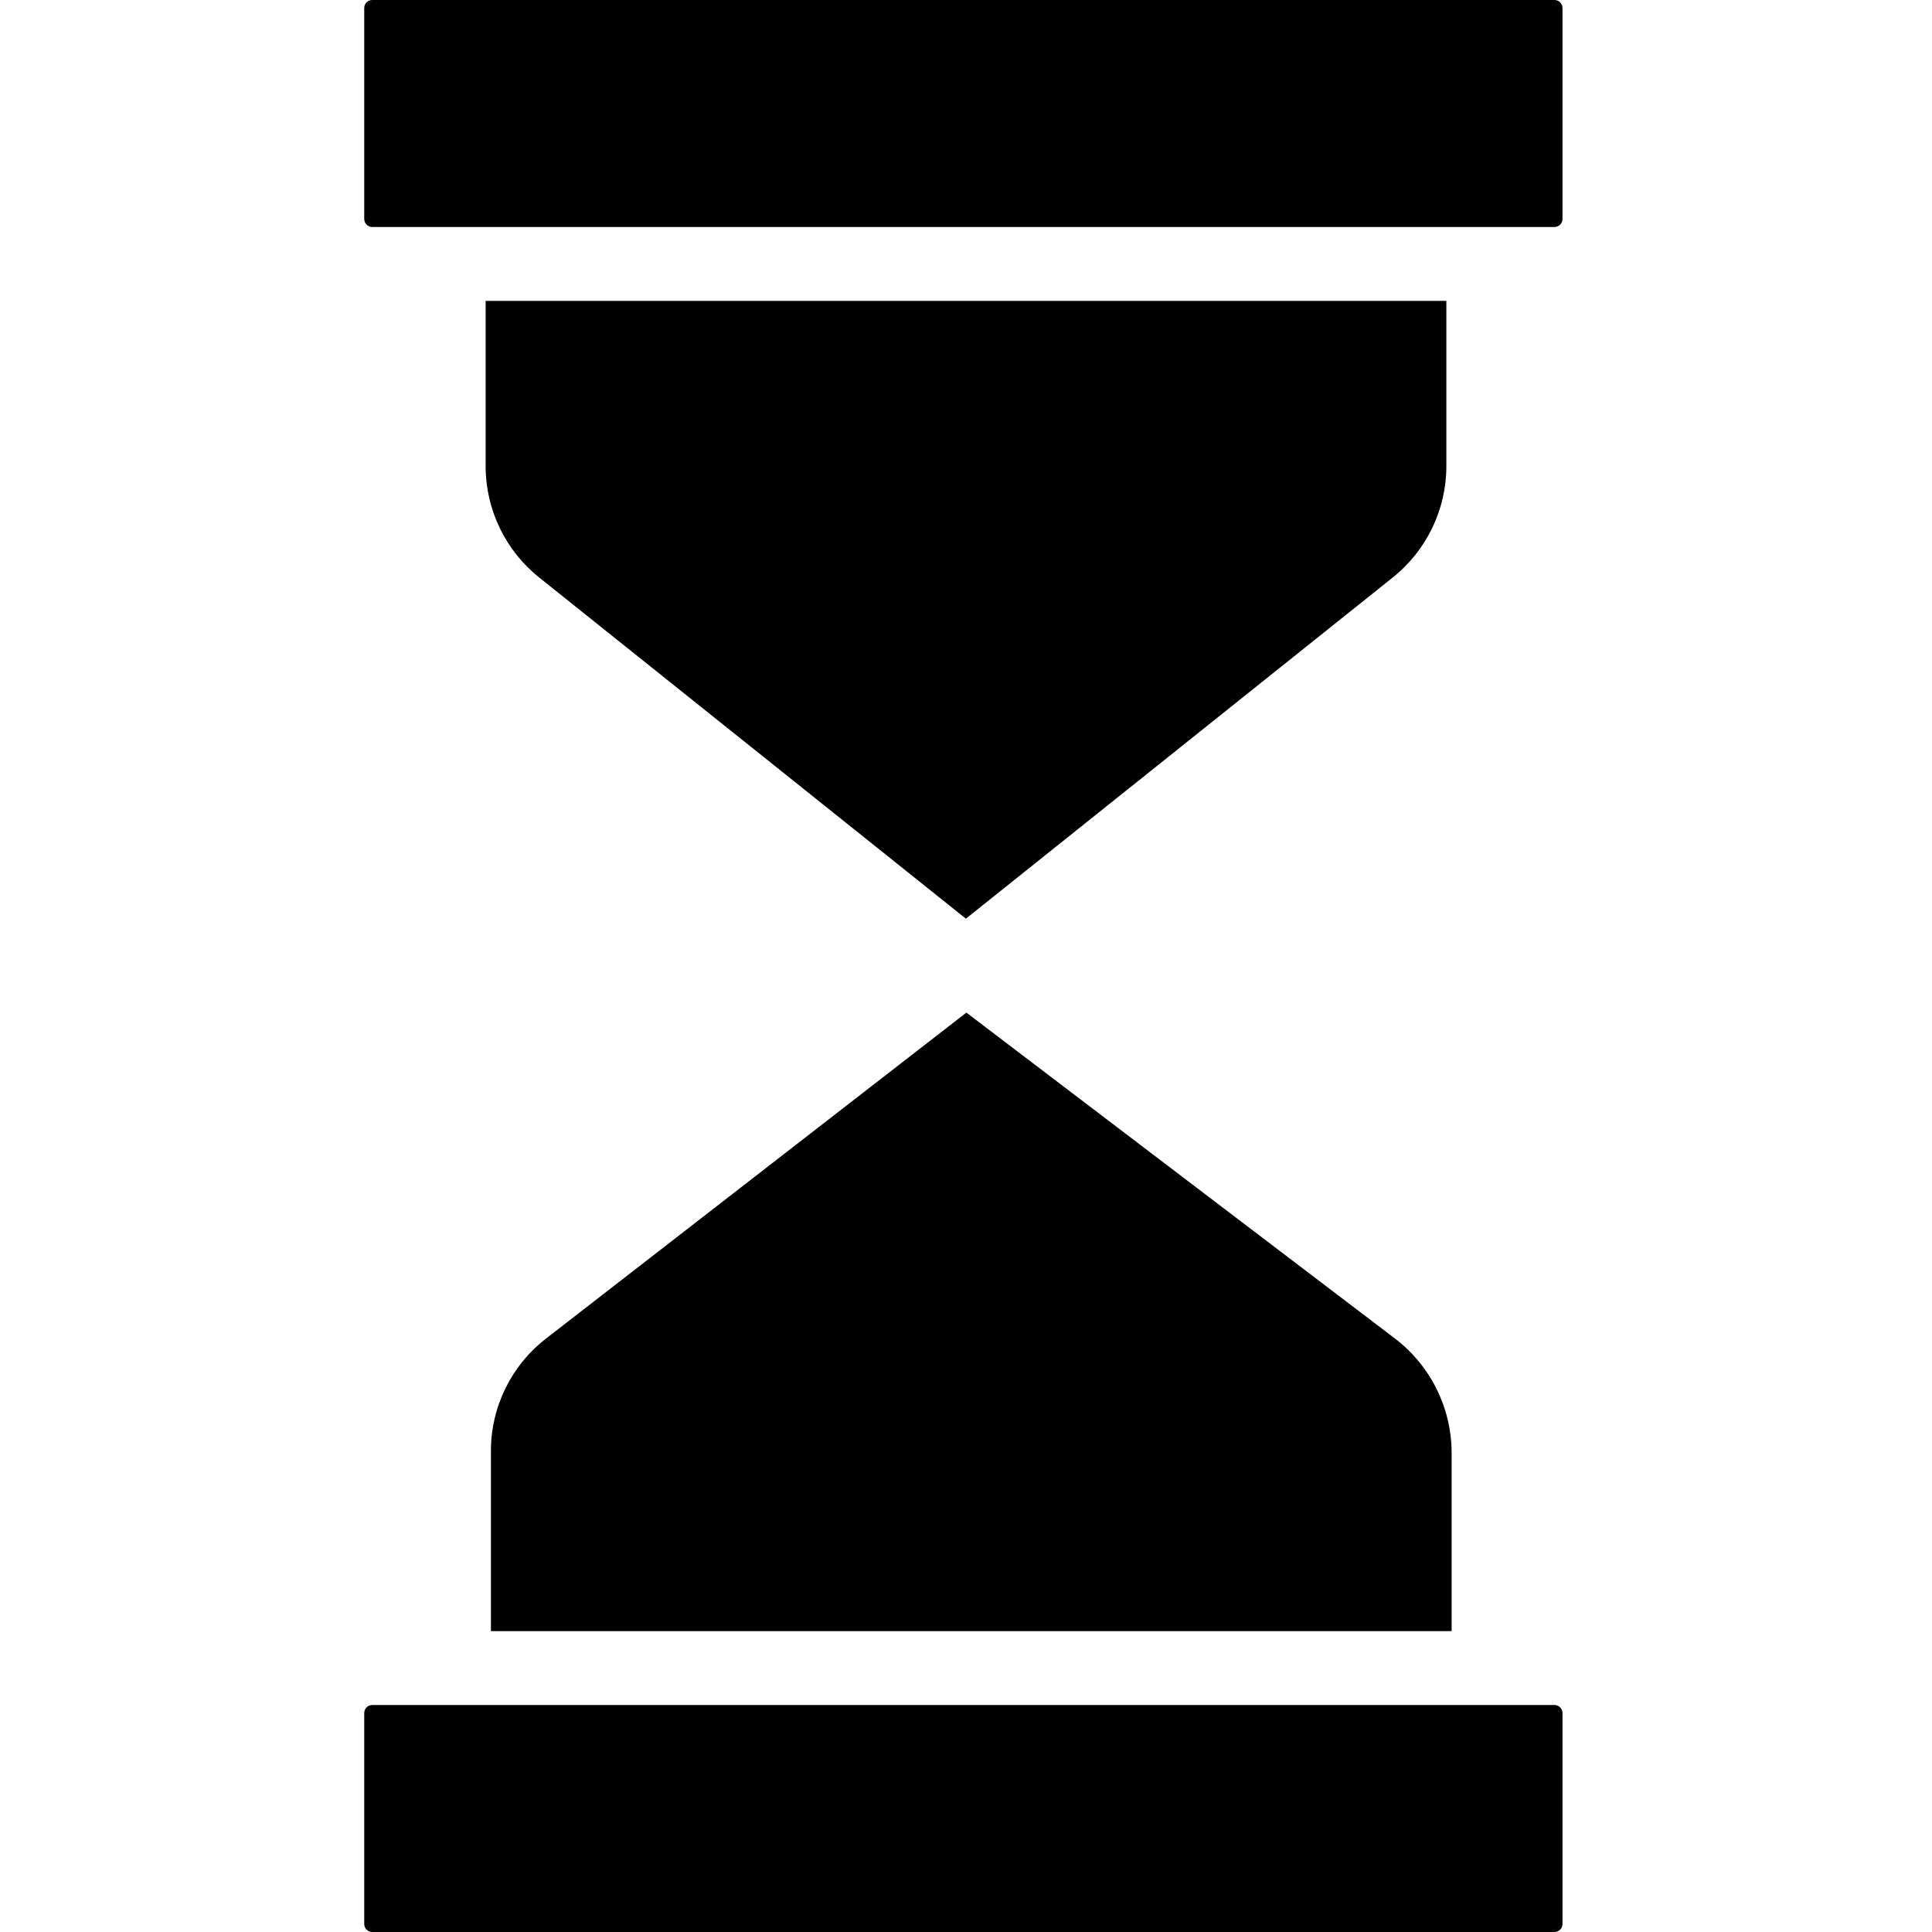
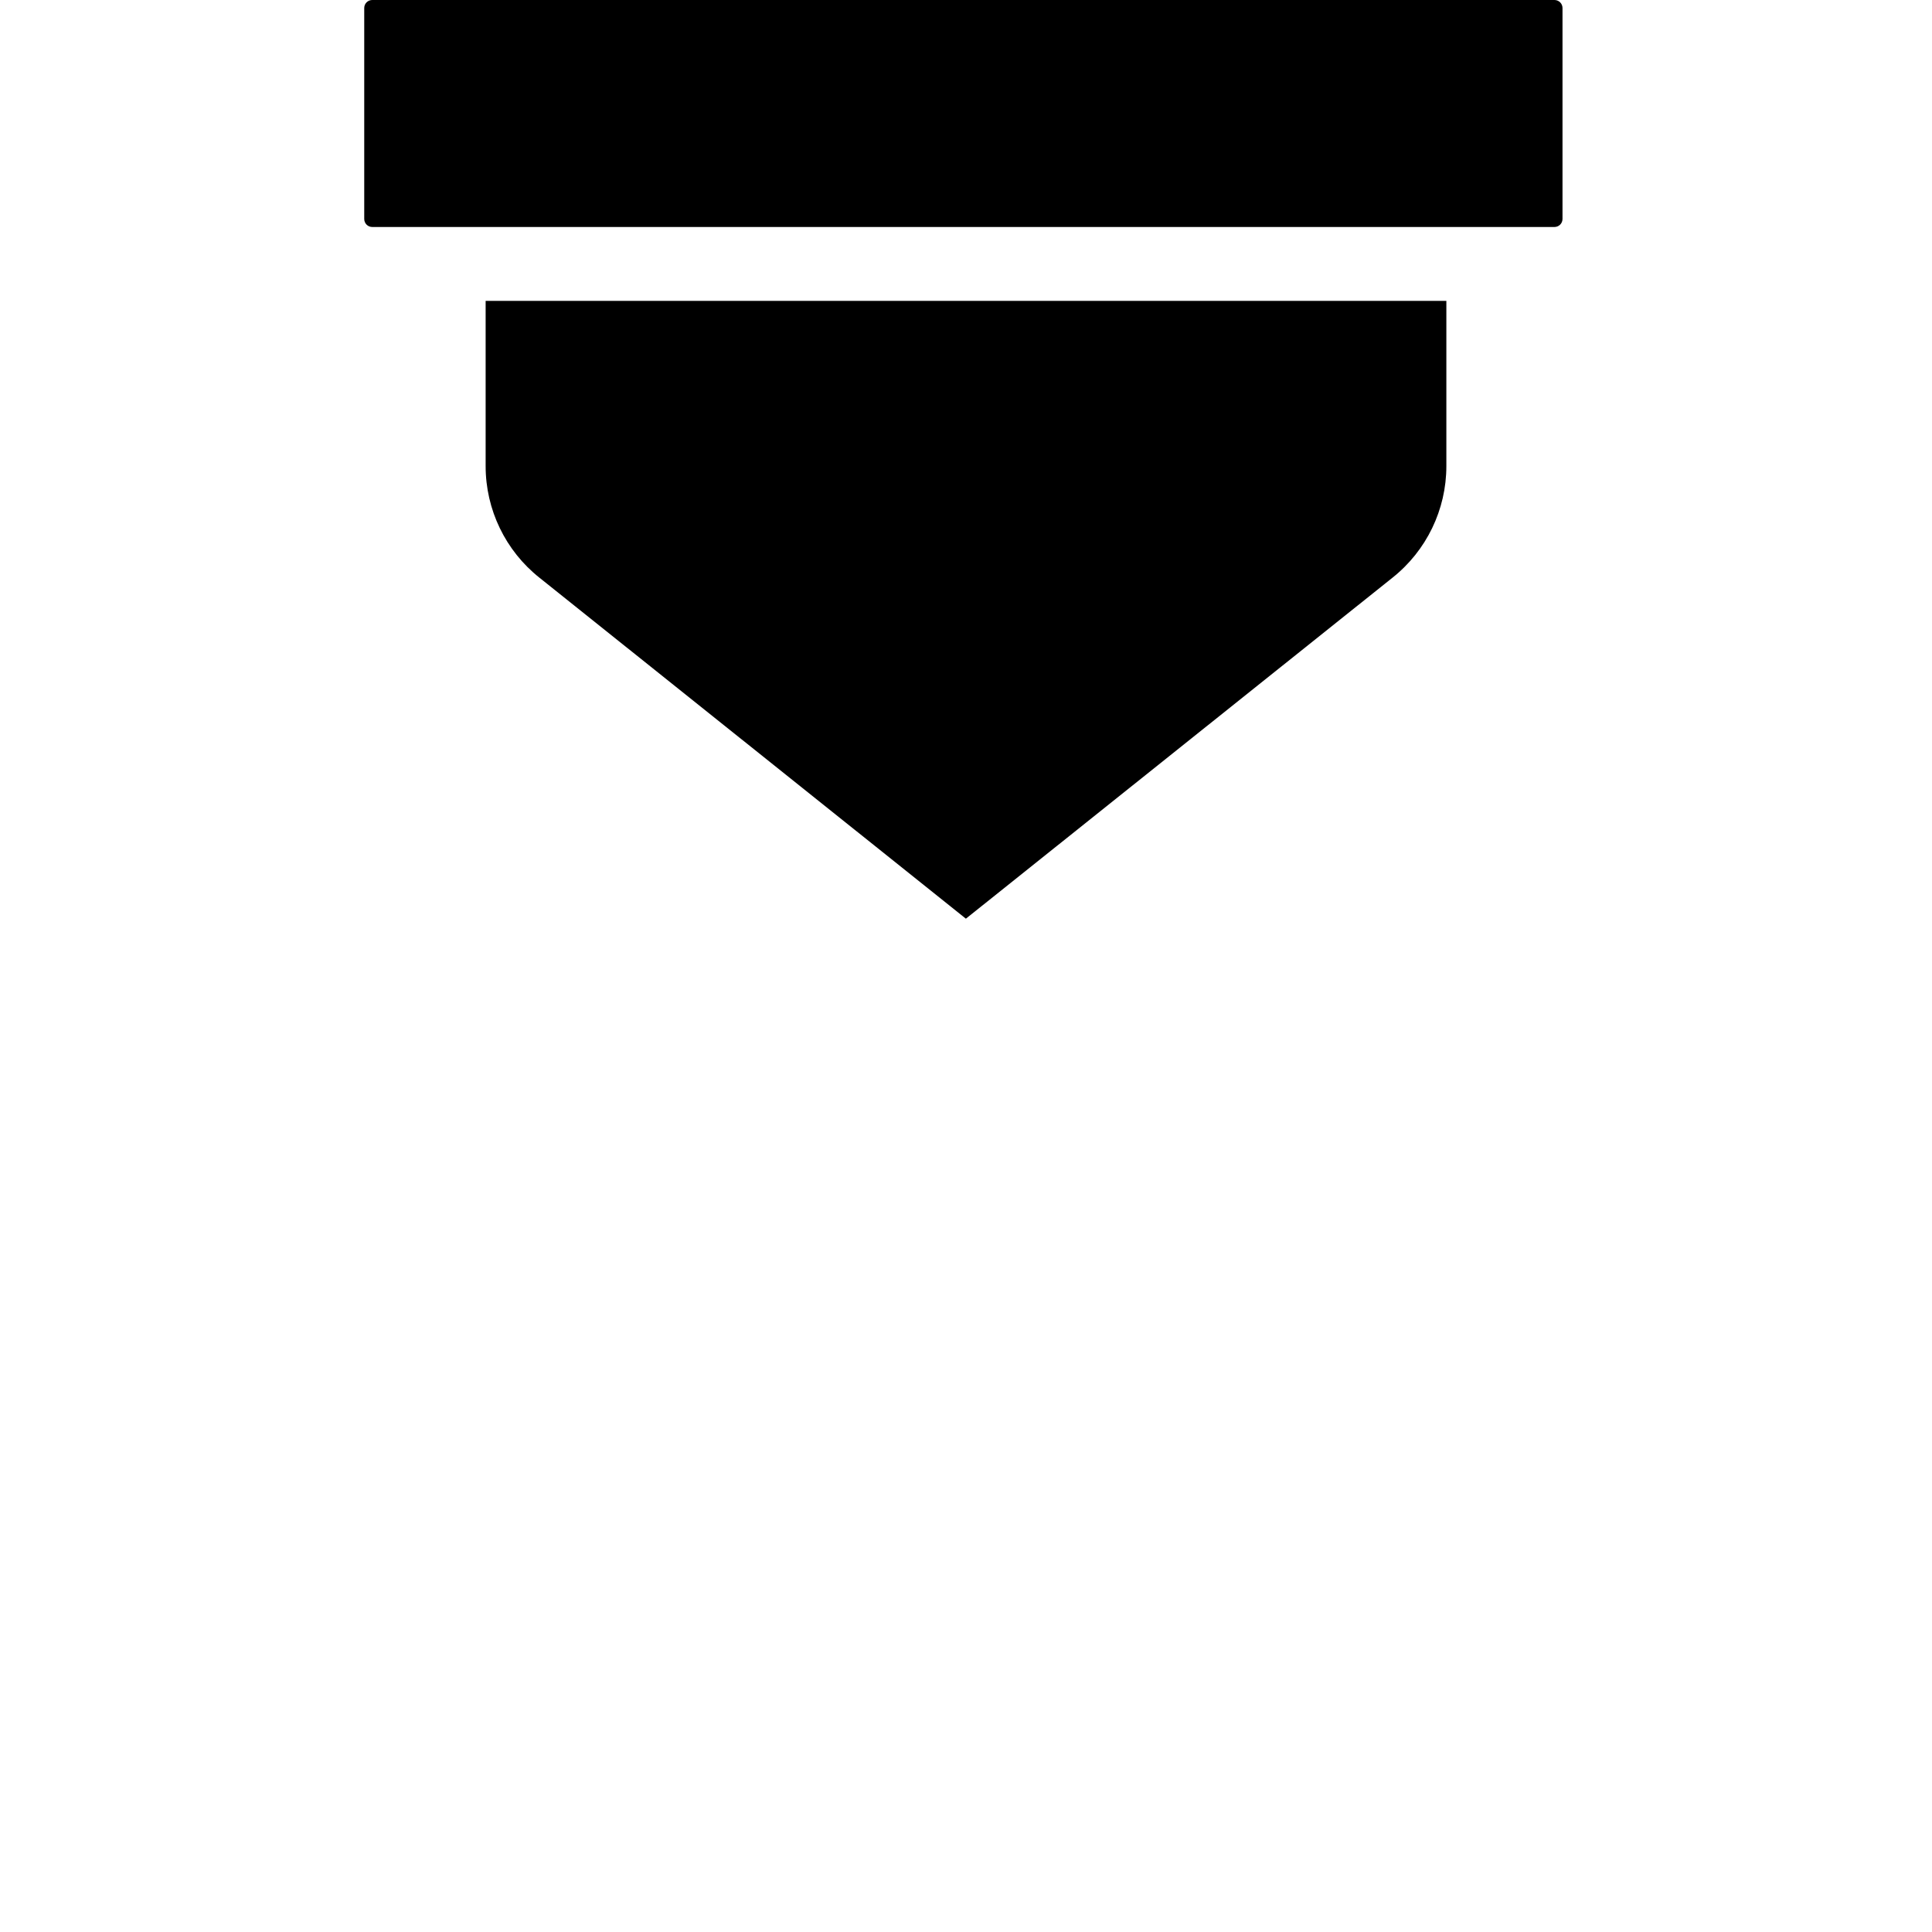
<svg xmlns="http://www.w3.org/2000/svg" height="366pt" viewBox="-69 0 366 366" width="366pt">
-   <path d="m195.25 253.562-81.176-61.734-79.559 61.691c-6.645 5.109-10.531 13.02-10.516 21.398v34.082h182v-33.883c-.051-8.465-4.02-16.426-10.75-21.555zm0 0" />
  <path d="m1.52 0h223.961c.84 0 1.52.68 1.52 1.52v39.961c0 .84-.68 1.52-1.52 1.52h-223.961c-.84 0-1.52-.68-1.52-1.52v-39.961c0-.84.68-1.52 1.52-1.52zm0 0" />
-   <path d="m1.52 323h223.961c.84 0 1.52.68 1.52 1.52v39.961c0 .84-.68 1.52-1.52 1.52h-223.961c-.84 0-1.52-.68-1.52-1.52v-39.961c0-.84.68-1.52 1.52-1.52zm0 0" />
  <path d="m23 88.305c-.004 8.238 3.754 16.027 10.207 21.148l80.773 64.582 80.797-64.582c6.457-5.121 10.223-12.91 10.223-21.148v-31.305h-182zm0 0" />
</svg>